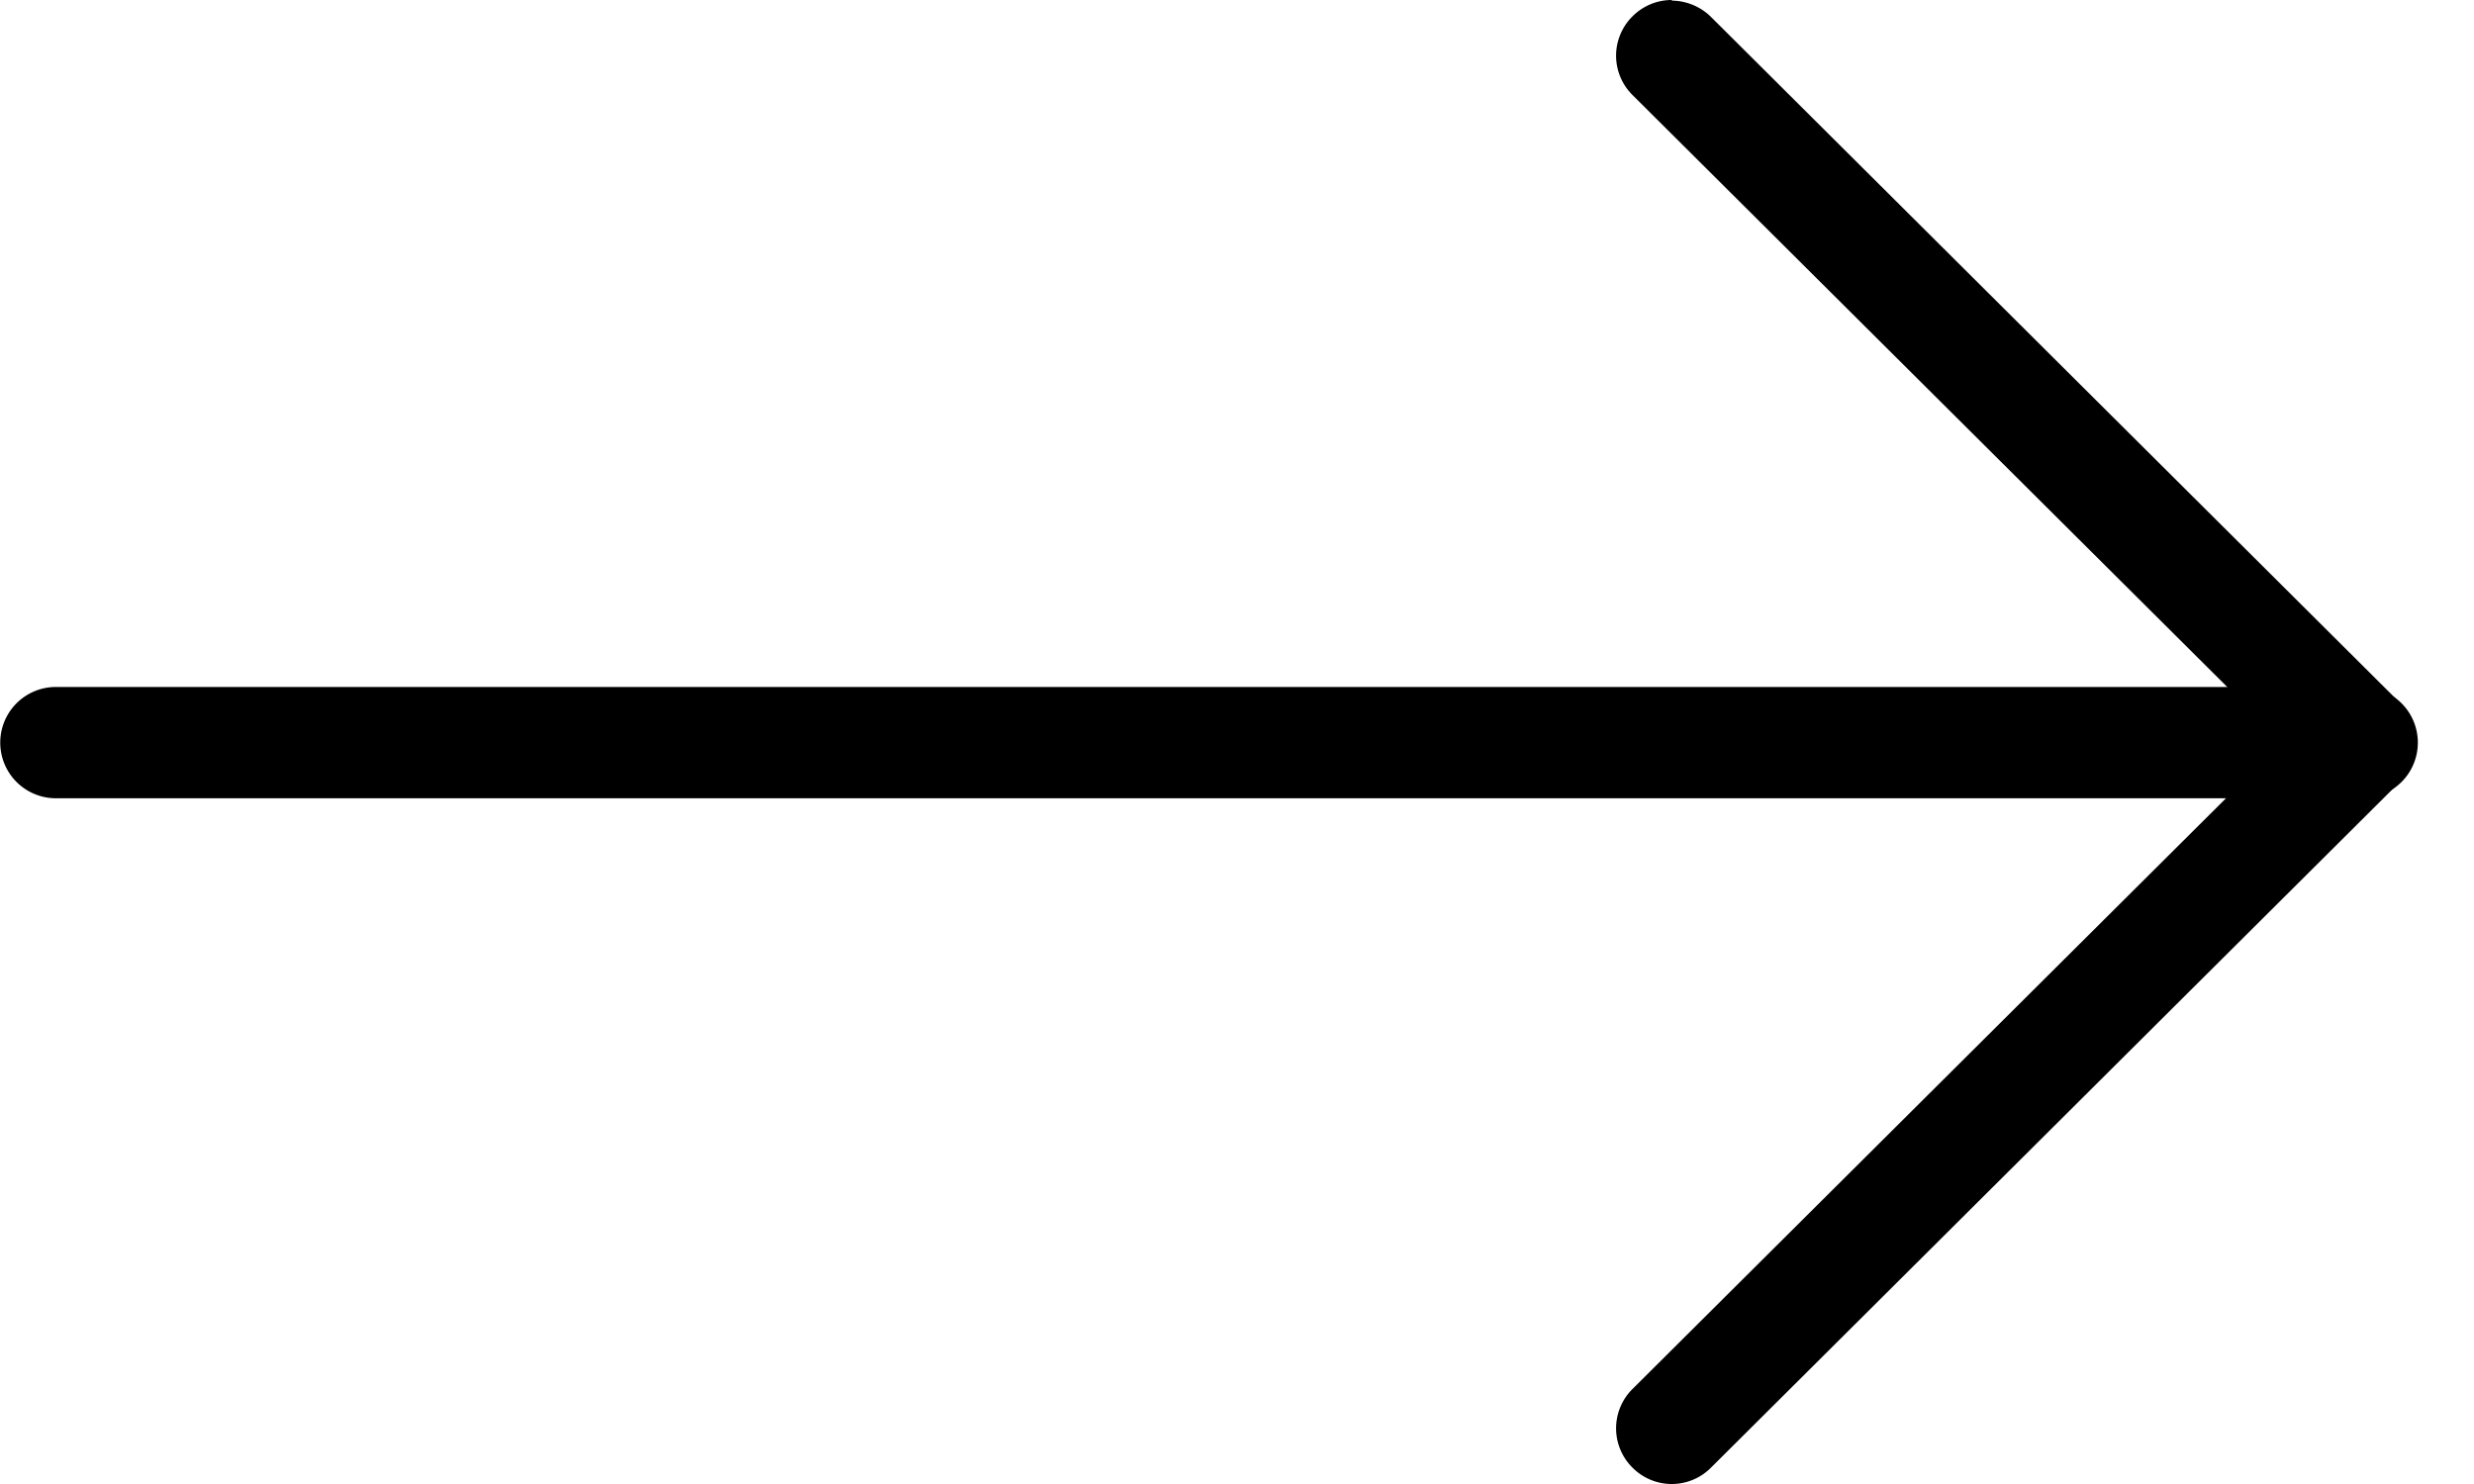
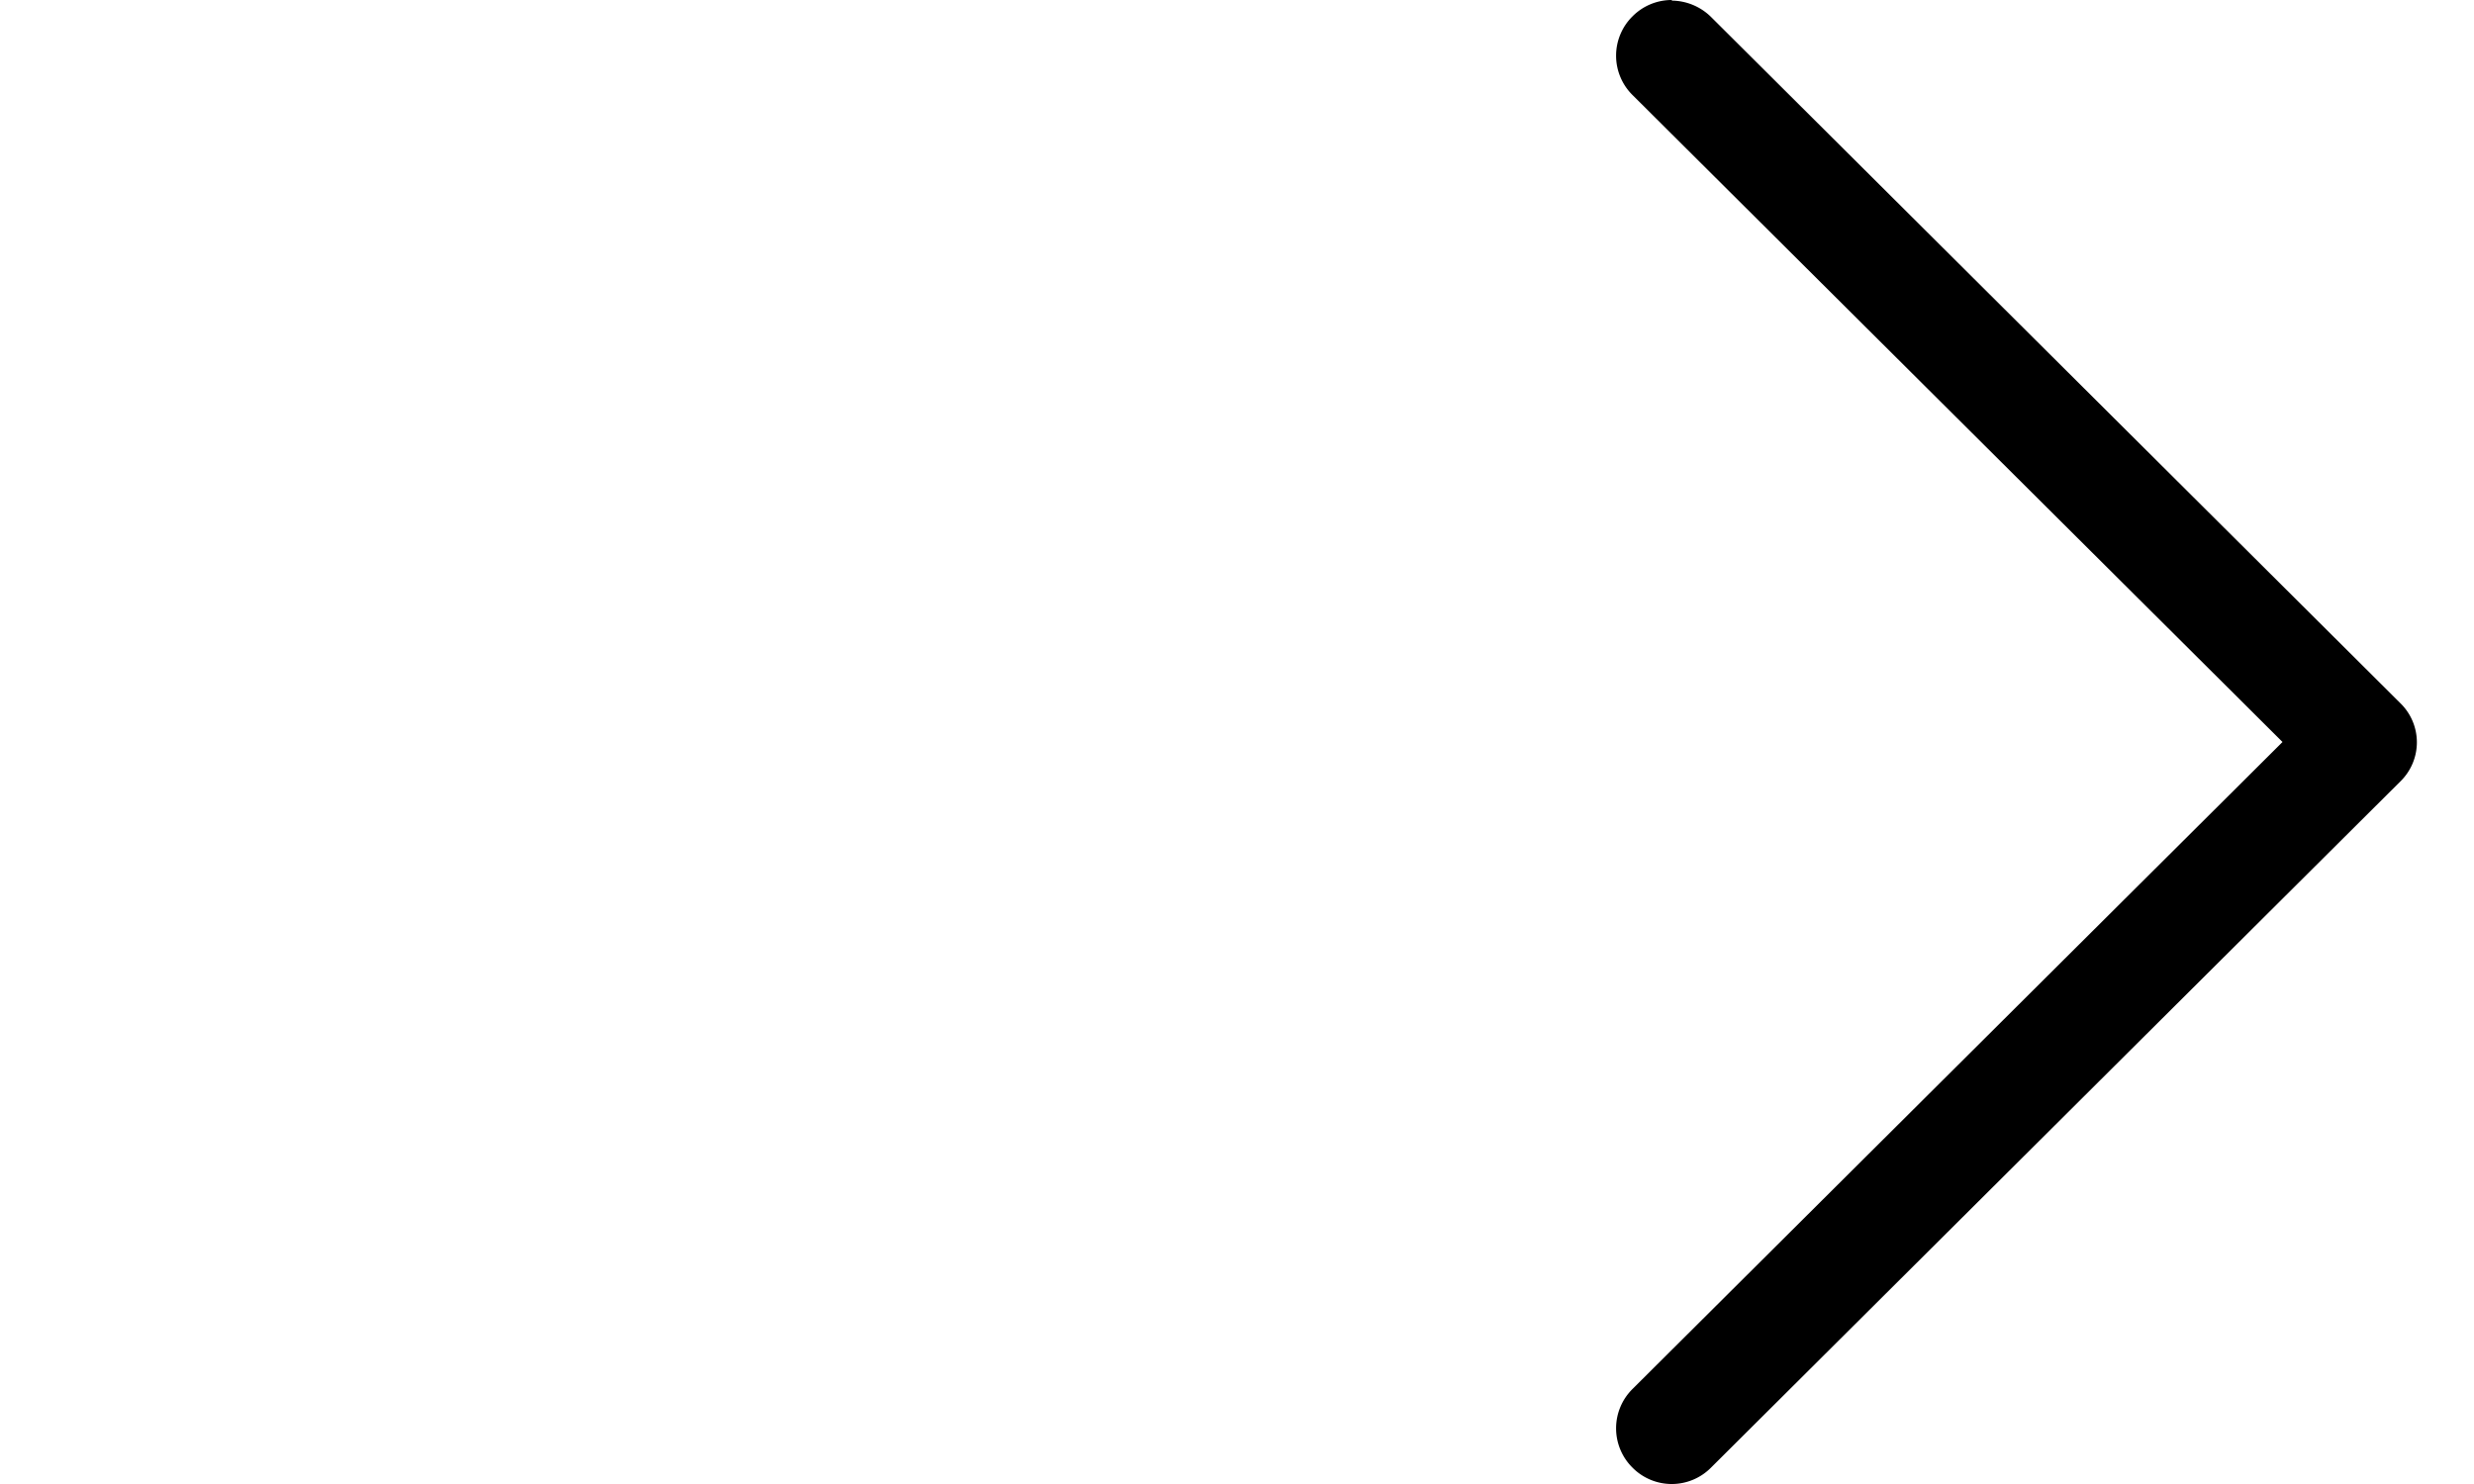
<svg xmlns="http://www.w3.org/2000/svg" width="40" height="24" fill="none">
-   <path d="M.904 11.11h37.288a.9.9 0 110 1.8H.904a.9.9 0 110-1.8z" fill="#000" />
  <path d="M27.024.01c.226 0 .462.088.64.264l11.147 11.1a.883.883 0 010 1.262l-11.148 11.1a.893.893 0 01-1.268 0 .895.895 0 010-1.273L36.904 12 26.395 1.537a.895.895 0 010-1.273.894.894 0 01.64-.264l-.01.01z" fill="#000" />
</svg>